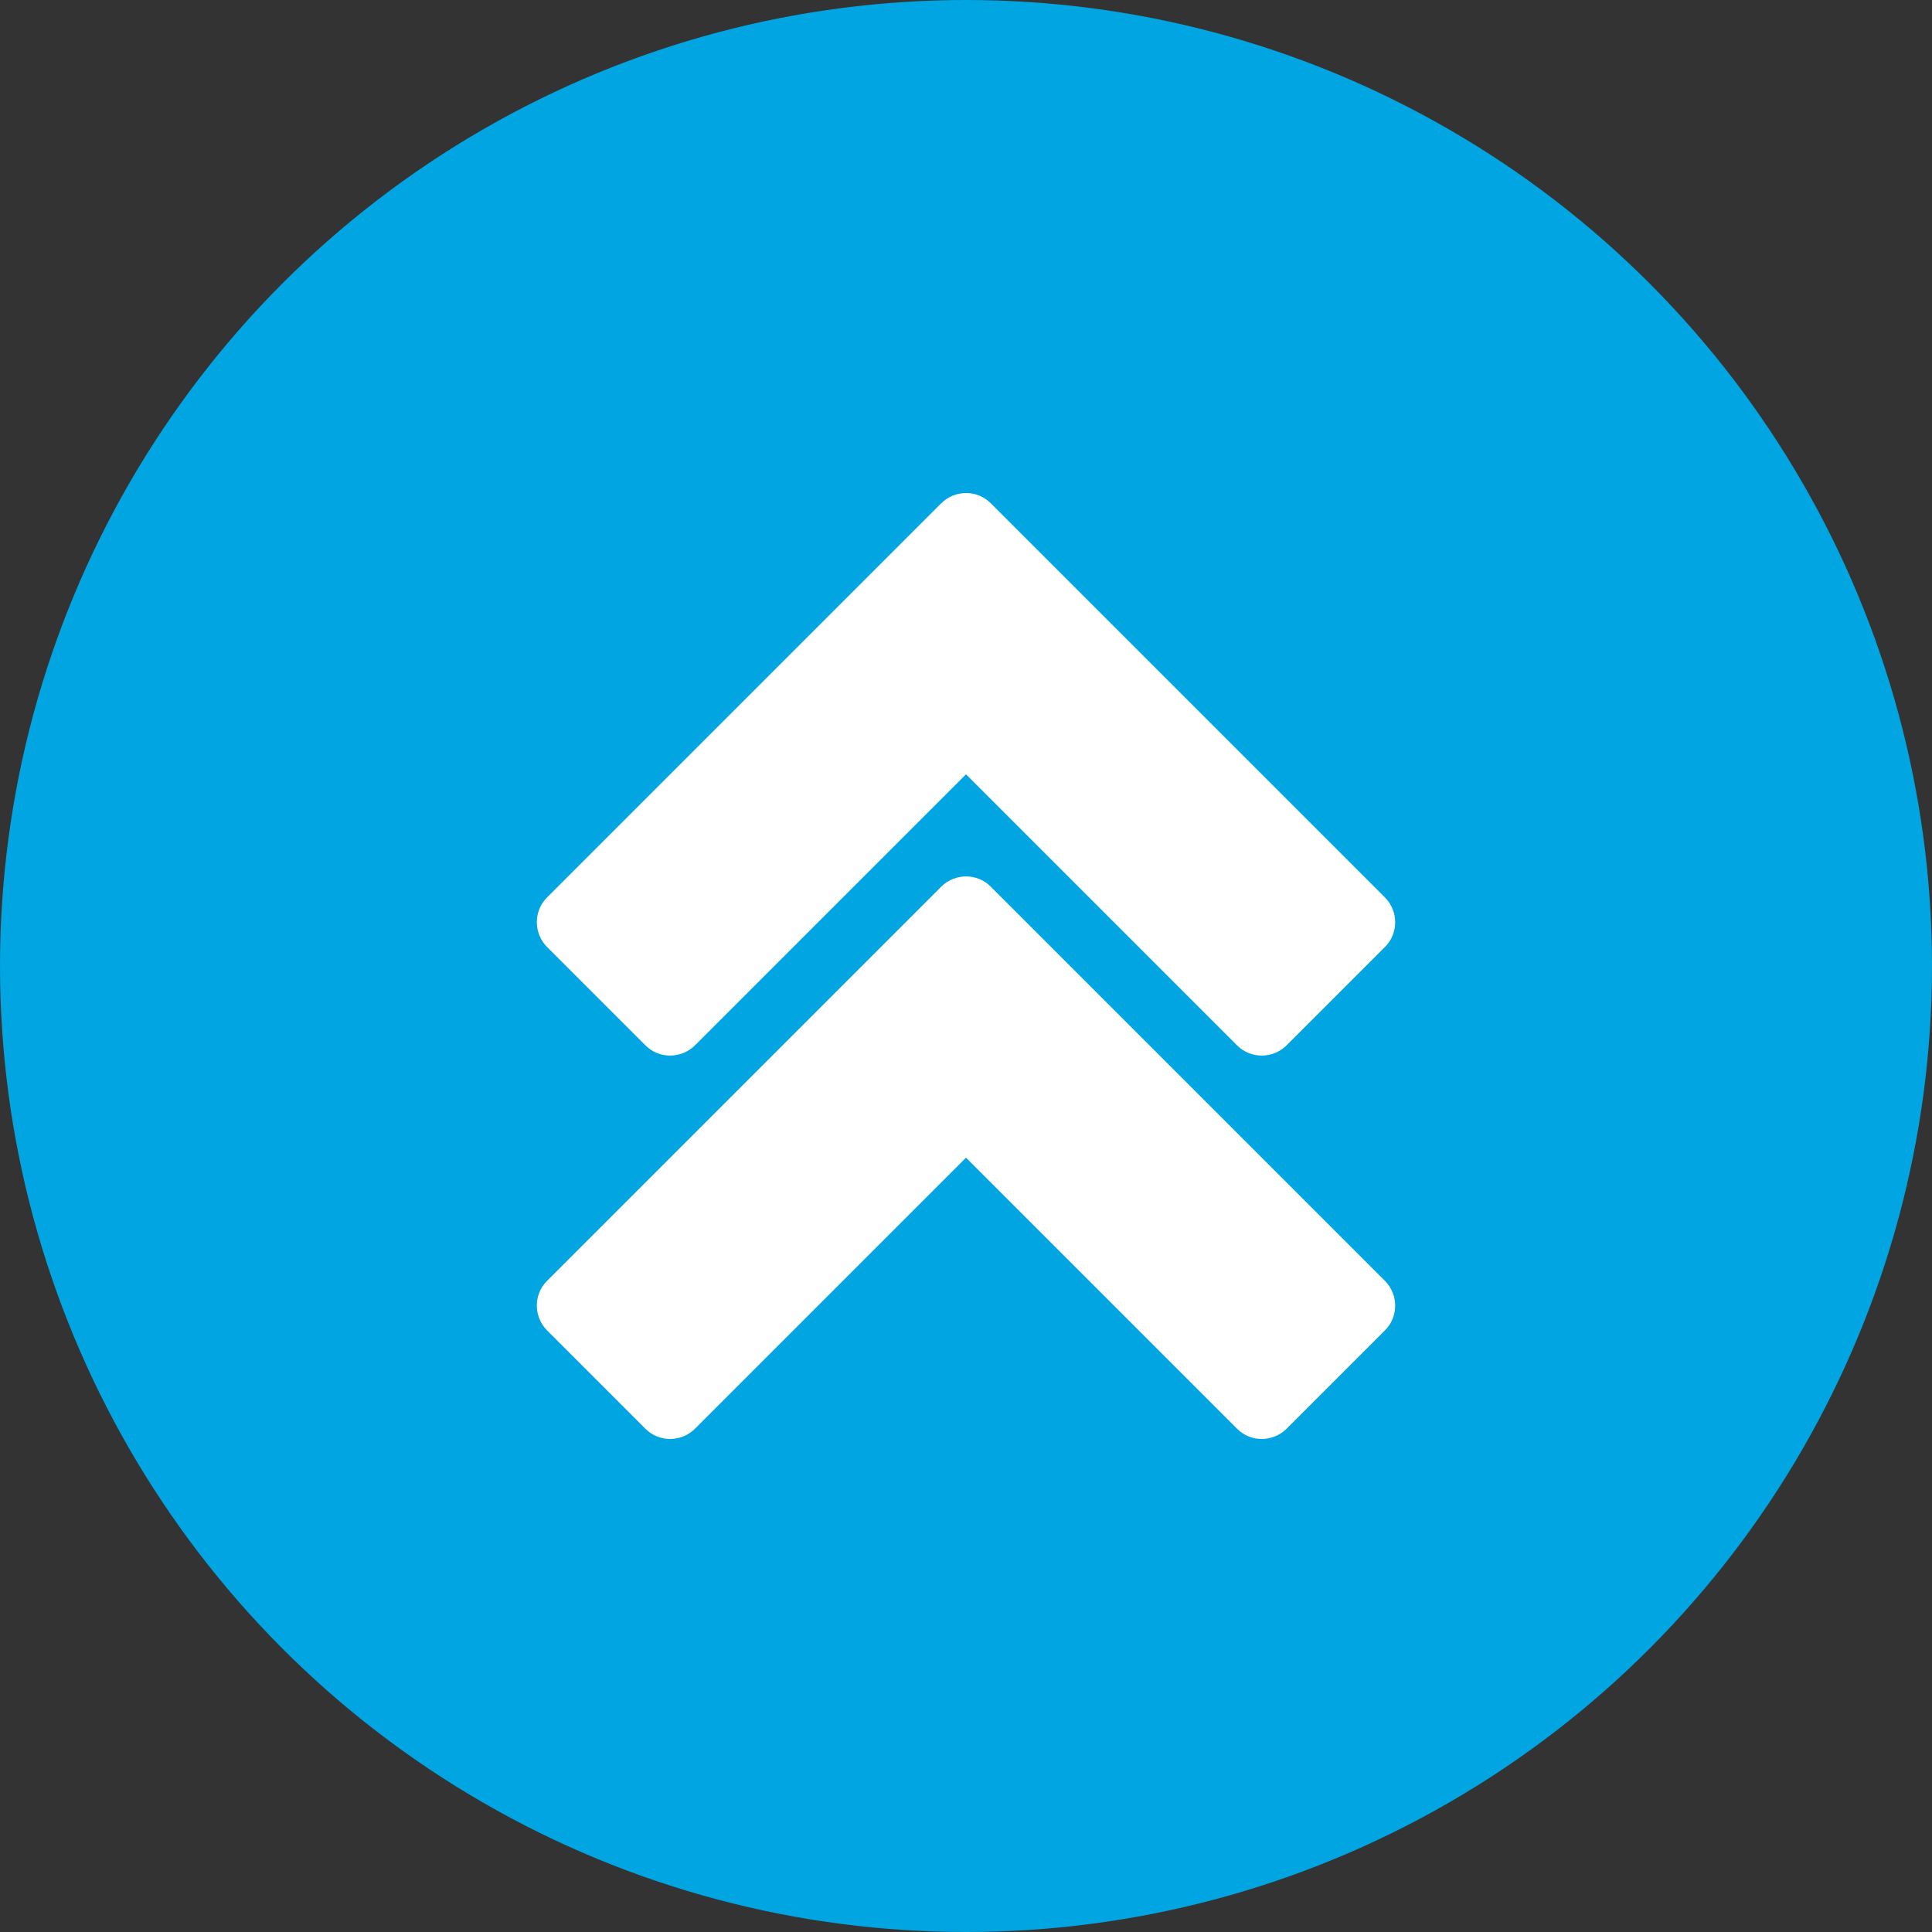
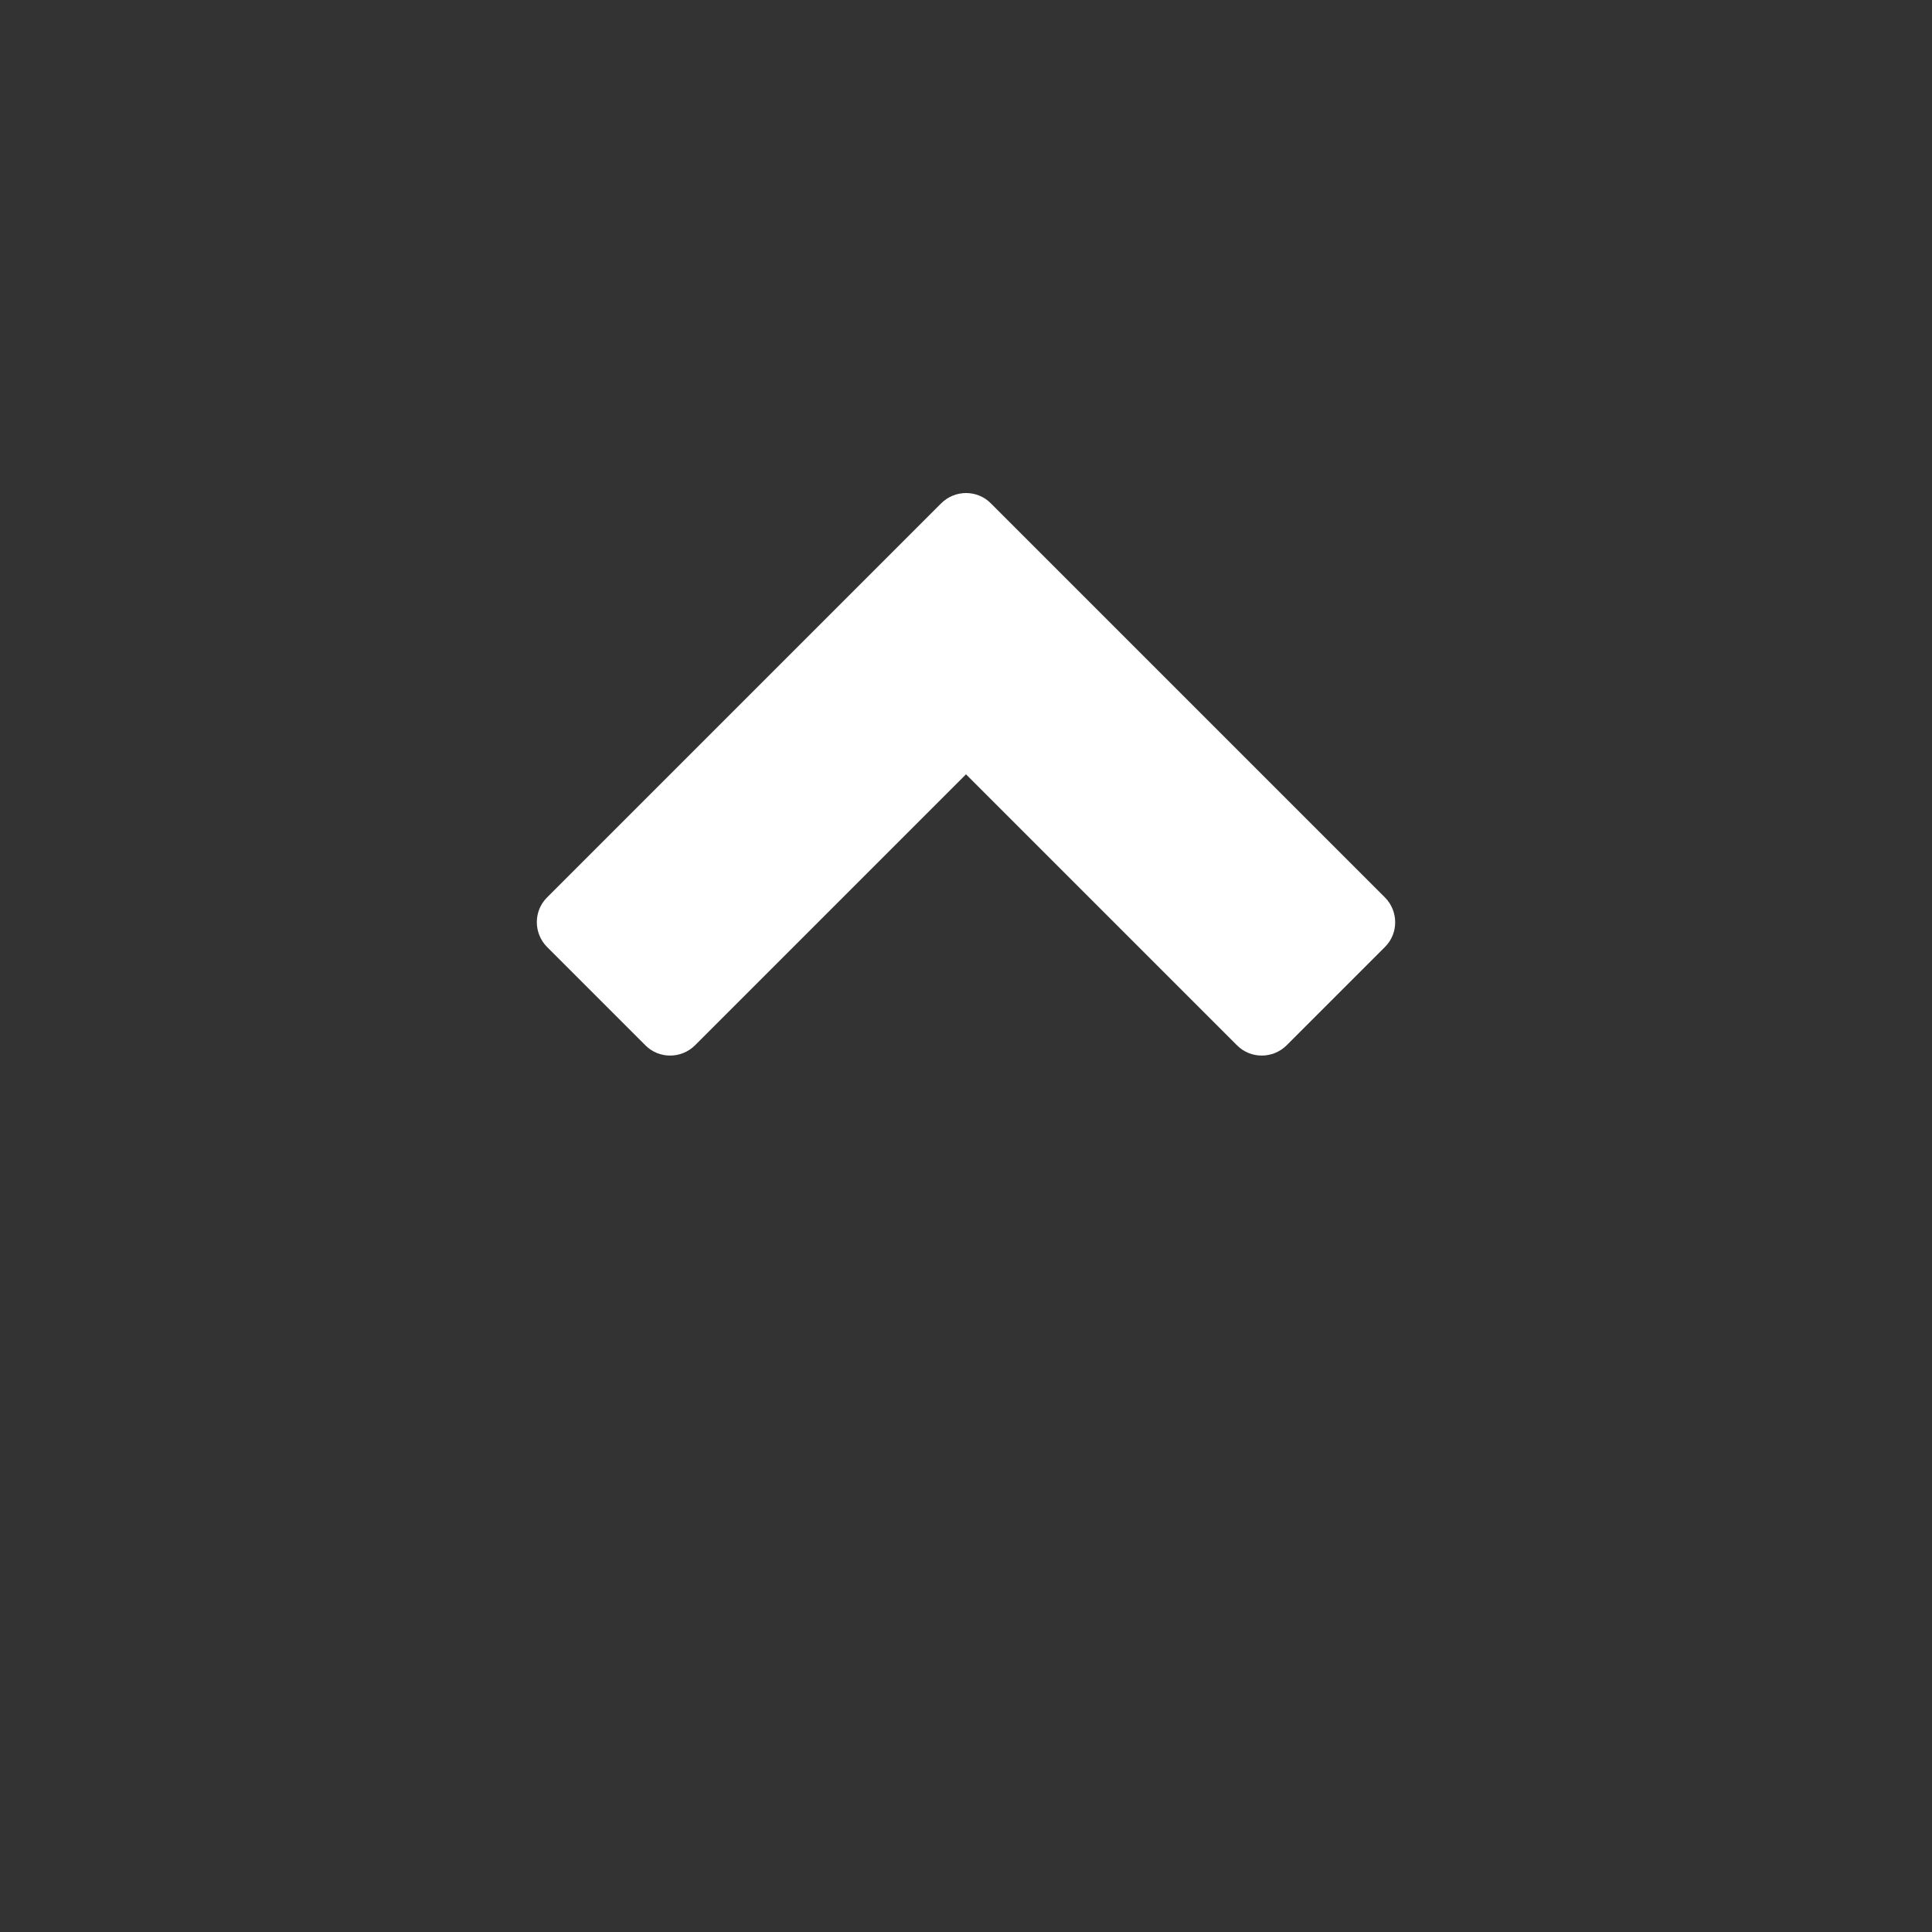
<svg xmlns="http://www.w3.org/2000/svg" viewBox="0 0 90 90">
  <rect x="0" y="0" width="90" height="90" fill="#333333" stroke="none" />
  <g id="Kreis_u_Schatten" data-name="Kreis u Schatten">
-     <circle cx="45" cy="45" r="45" fill="#00a5e1" stroke-width="0" />
-   </g>
+     </g>
  <g id="Icons">
    <g>
-       <path id="curve1" d="M64.52,59.67l-18.37-18.37c-.63-.63-1.66-.63-2.3,0l-18.37,18.37c-.63.63-.63,1.66,0,2.3l4.59,4.59c.63.63,1.66.63,2.3,0l12.63-12.63,12.63,12.63c.63.63,1.66.63,2.3,0l4.59-4.59c.63-.63.63-1.66,0-2.3h0Z" fill="#fff" fill-rule="evenodd" stroke-width="0" />
      <path id="curve0" d="M64.52,41.81l-18.37-18.37c-.63-.63-1.66-.63-2.3,0l-18.37,18.37c-.63.63-.63,1.66,0,2.3l4.59,4.59c.63.63,1.66.63,2.3,0l12.63-12.63,12.63,12.63c.63.63,1.66.63,2.3,0l4.59-4.59c.63-.63.63-1.66,0-2.3h0Z" fill="#fff" fill-rule="evenodd" stroke-width="0" />
    </g>
  </g>
</svg>